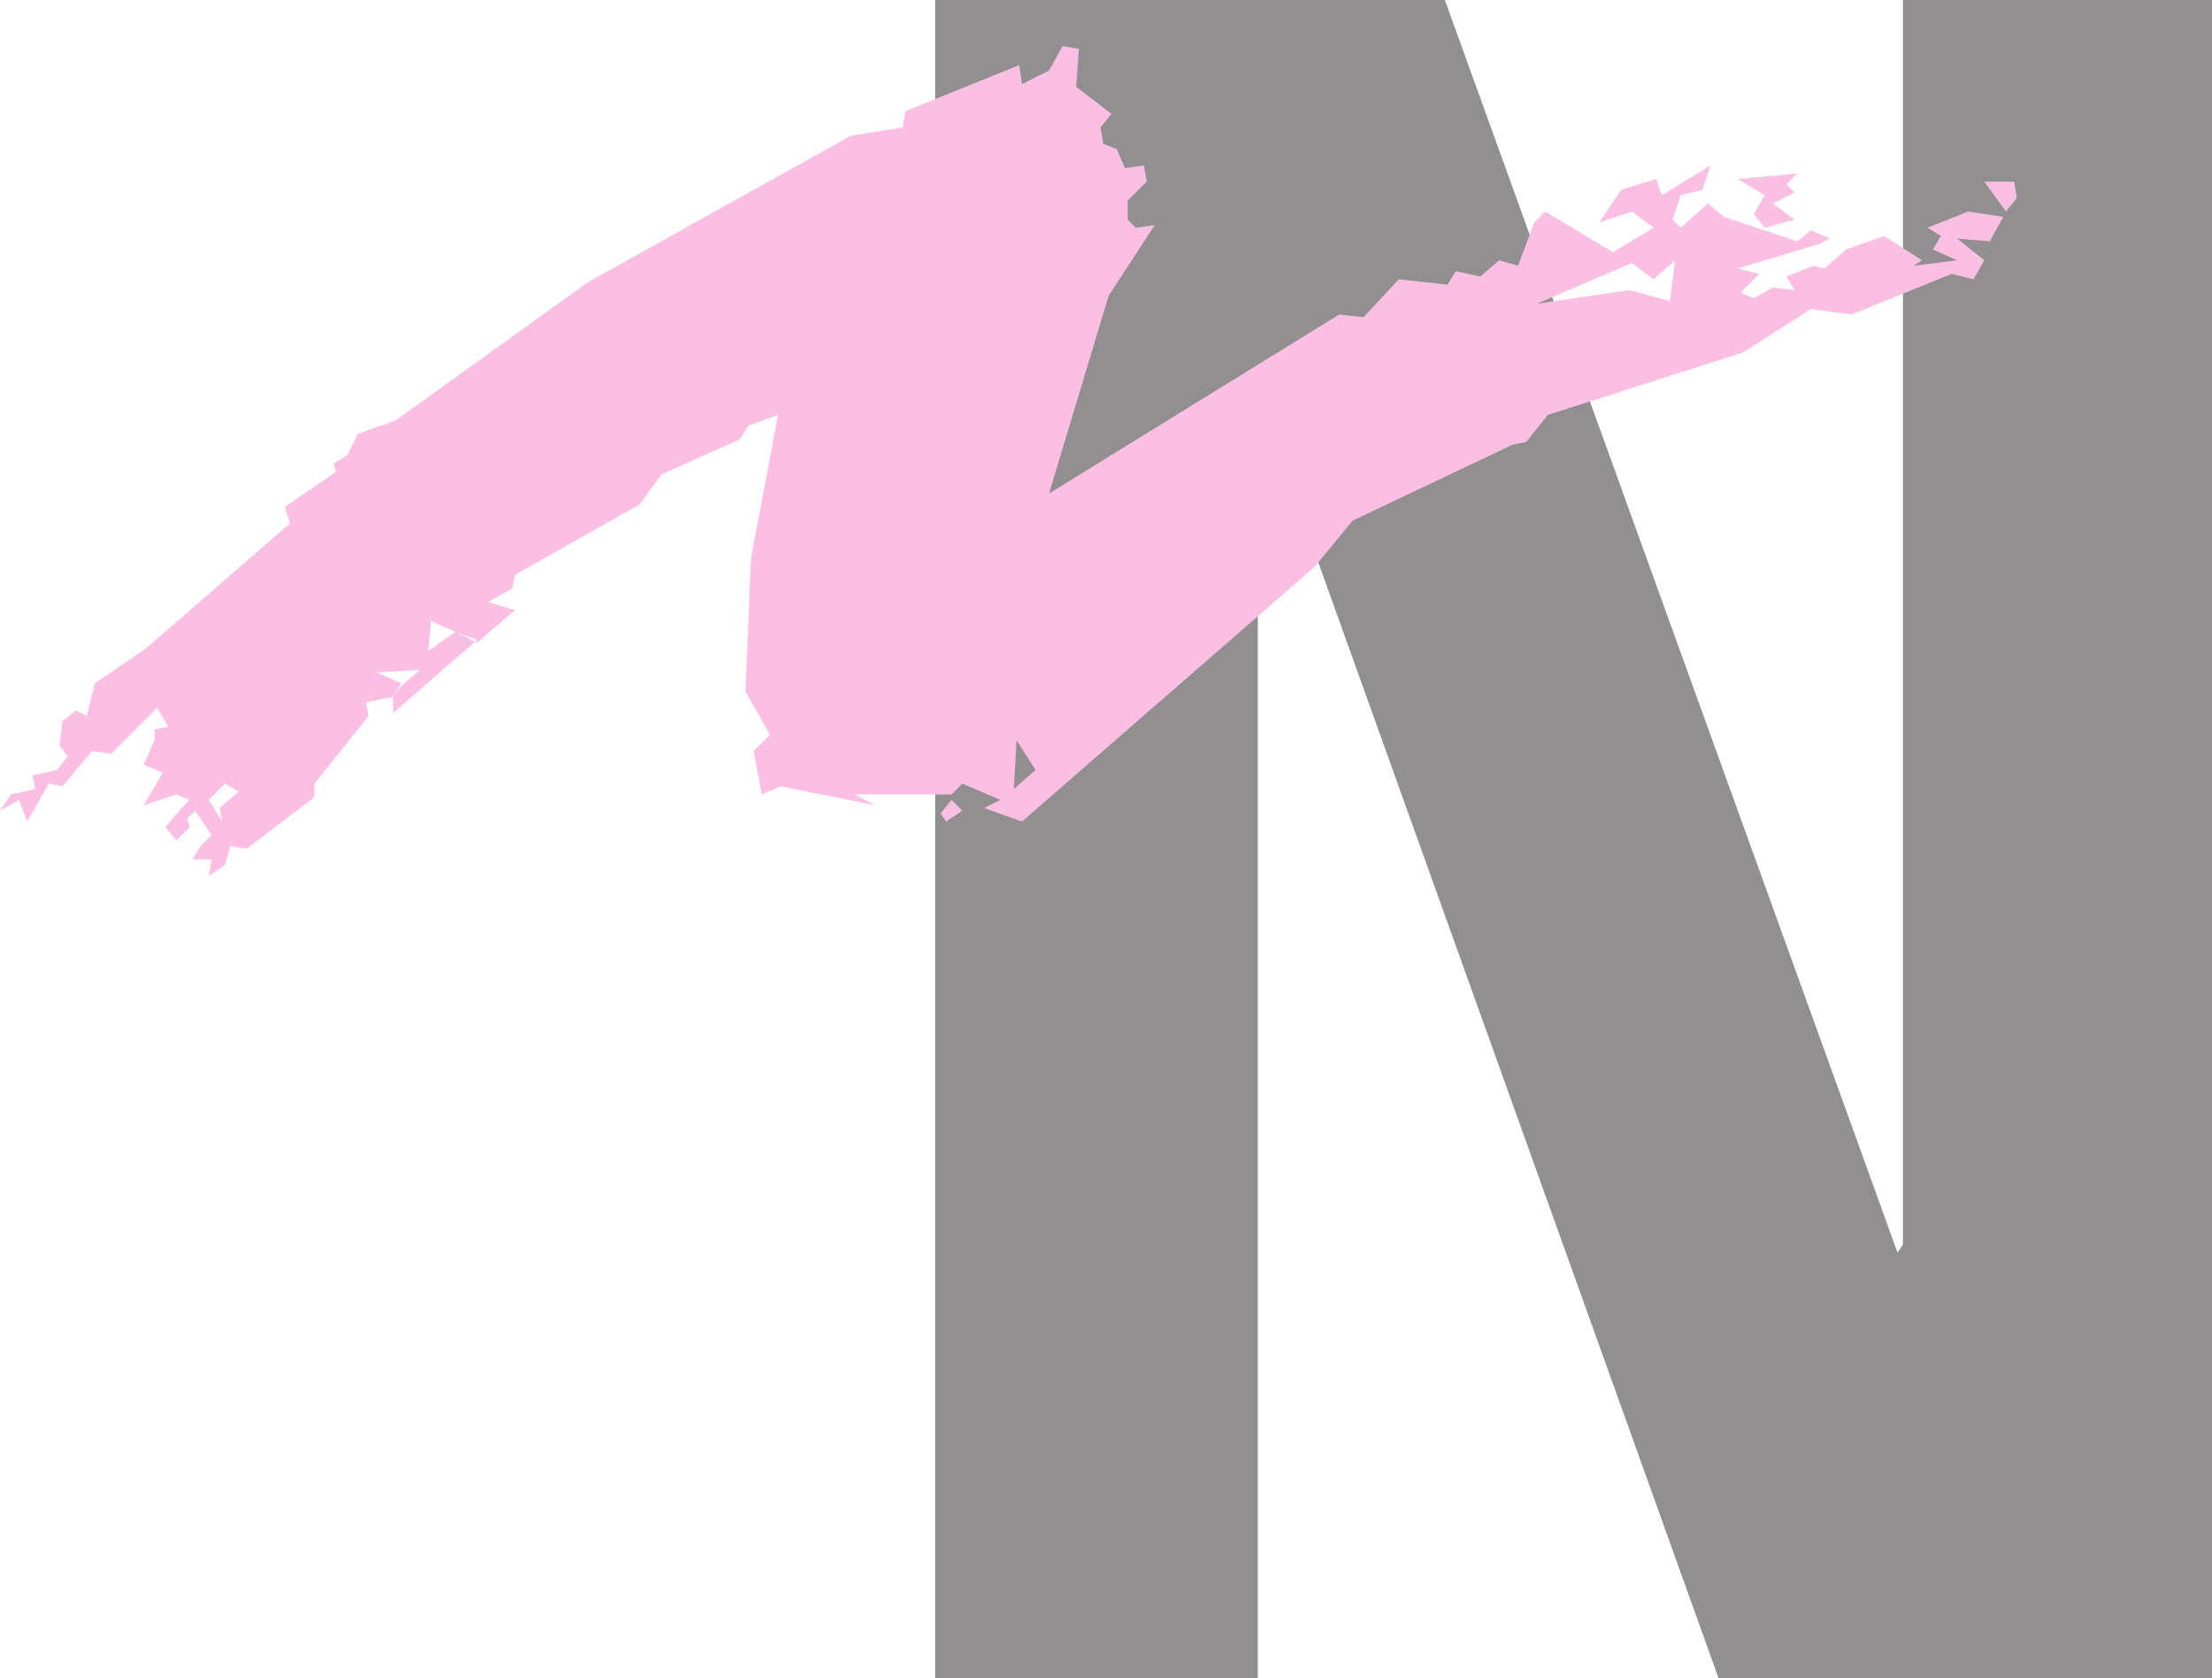
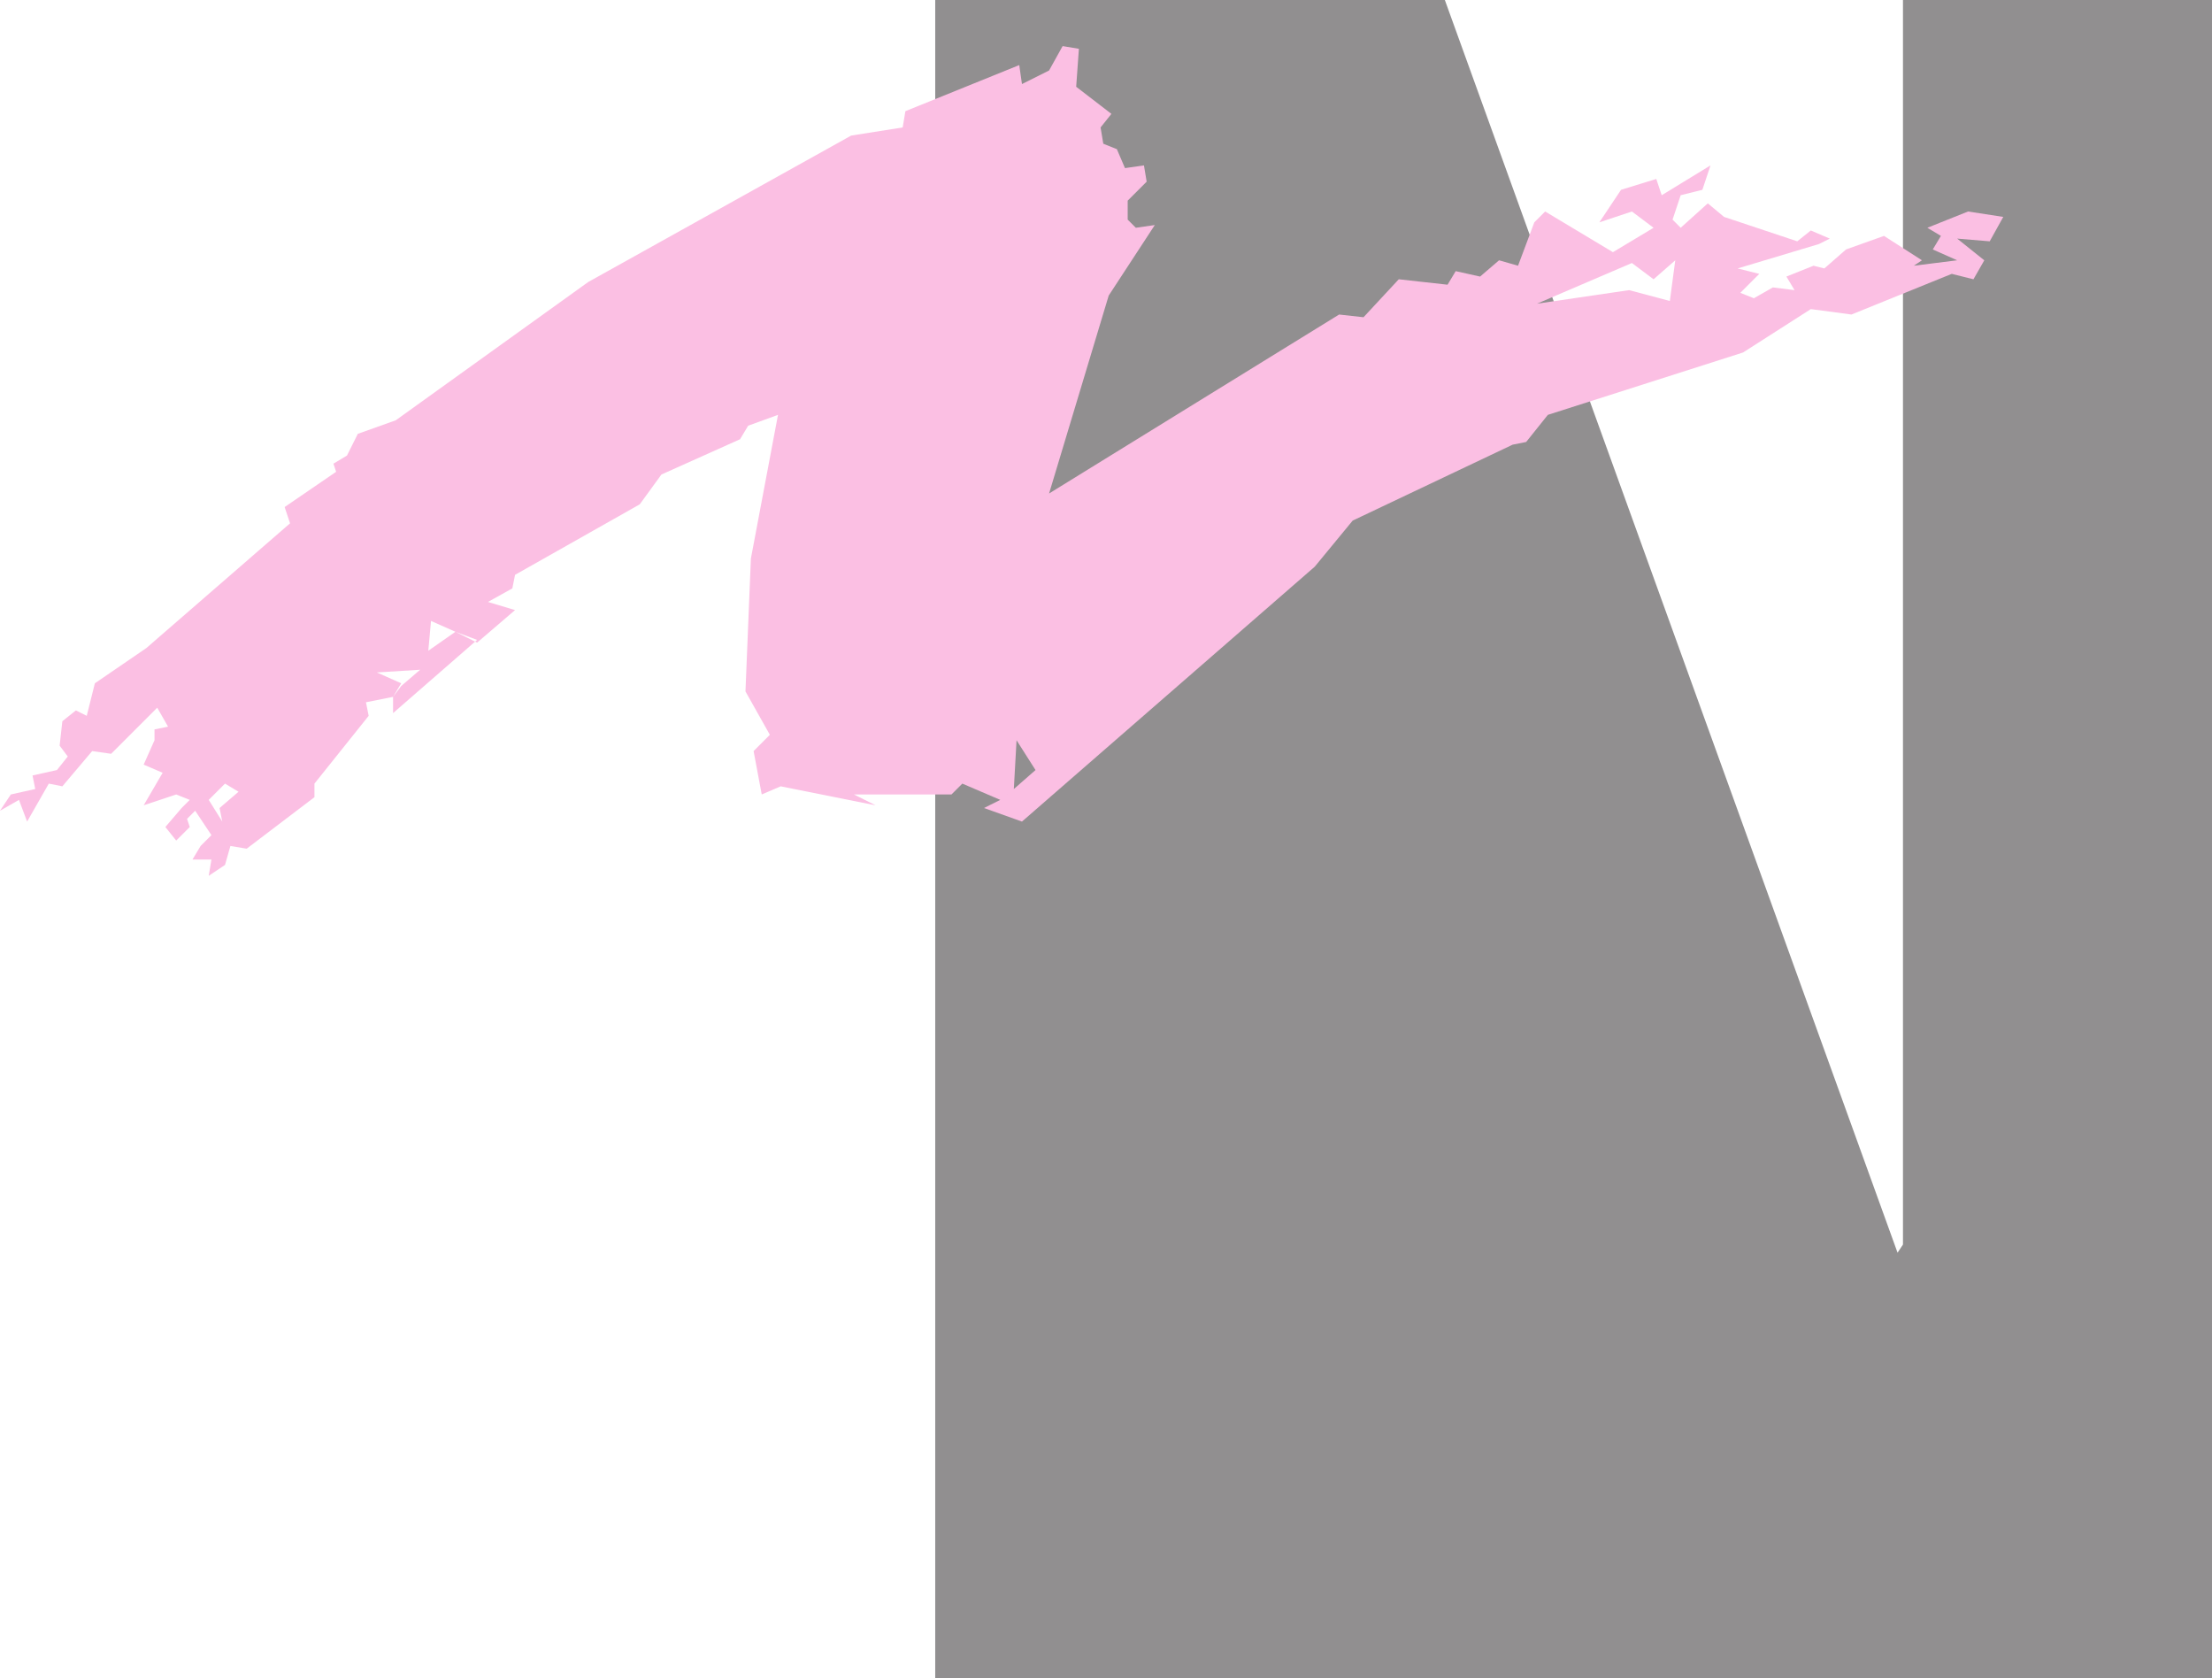
<svg xmlns="http://www.w3.org/2000/svg" width="612" height="464.25">
-   <path fill="#918f90" fill-rule="evenodd" d="M258.75 0h141L525 346.5l1.5-2.25V0H612v464.25H475.5L348.75 111H348v353.25h-89.25V0" />
-   <path fill="#fbbfe3" fill-rule="evenodd" d="m488.25 63 8.25-2.25-6-4.5 6-3-2.25-2.25 3-3-16.5 1.5 7.5 4.5-3 5.25 3 3.75M555 58.5l3-3.75-.75-4.5H549l6 8.25" />
+   <path fill="#918f90" fill-rule="evenodd" d="M258.75 0h141L525 346.5l1.5-2.25V0H612v464.25H475.5H348v353.25h-89.25V0" />
  <path fill="#fbbfe3" fill-rule="evenodd" d="m132 177-23.25 20.25v-4.5l2.25-3 5.25-4.5-12 .75 6.75 3-2.25 3.75-7.5 1.5.75 3.75-15 18.75v3.75l-18.75 14.25-4.5-.75-1.5 5.25-4.5 3 .75-4.5h-5.25L55.5 234l3-3 3-3.75-.75-3.75L66 219l-3.75-2.25-4.5 4.5 3.75 6-3 3.75-4.5-6.75-2.25 2.25.75 2.25-3.75 3.75-3-3.75 4.5-5.25 2.25-2.25-3.75-1.5-9 3 5.25-9-5.25-2.25 3-6.75v-3l3.75-.75-3-5.25-12.75 12.75-5.25-.75-8.25 9.75-3.75-.75-6 10.5-2.25-6-5.25 3 3-4.5 6.75-1.5L9 214.5l6.75-1.5 3-3.75-2.25-3 .75-6.75 3.75-3 3 1.5 2.25-9 14.25-9.75 39.75-34.5-1.5-4.5L93 130.5l-.75-2.25L96 126l3-6 10.5-3.75L162.75 78l72.75-40.5 14.25-2.25.75-4.5L282 18l.75 5.25 7.5-3.75 3.75-6.75 4.5.75-.75 10.5 9.75 7.5-3 3.75.75 4.5 3.75 1.5 2.25 5.25 5.25-.75.75 4.5L312 55.5v5.25l2.25 2.25 5.25-.75-12.75 19.5-16.5 54.75L370.5 87l6.75.75 9.75-10.5 13.5 1.5 2.25-3.75 6.75 1.5 5.25-4.5 5.25 1.5 4.5-12 3-3 18.75 11.25 5.25 3L425.25 84l25.5-3.75 11.25 3L463.5 72l-6 5.25-6-4.5-5.25-3L457.5 63l-6-4.5-9 3 6-9 9.75-3 1.5 4.5 13.5-8.25L471 52.5l-6 1.5-2.25 6.75L465 63l7.5-6.75L477 60l20.25 6.75 3.75-3 5.25 2.25-3 1.5-22.5 6.75 6 1.5L481.5 81l3.75 1.5 5.25-3 6 .75-2.25-3.75 7.5-3 3 .75 6-5.25 10.5-3.75 10.5 6.75-2.25 1.5 12-1.5-6.75-3 2.25-3.75-3.75-2.25 11.25-4.5 9.75 1.5-3.75 6.75-9-.75 7.5 6-3 5.25-6-1.5L512.25 87 501 85.5l-18.75 12-54 17.25-6 7.5-3.75.75-44.25 21-10.5 12.75-81 70.5-10.5-3.75 4.5-2.25 3.75-3 6-5.25-5.25-8.25-.75 13.5-3.75 3-10.5-4.5-3 3h-27l6 3L216 217.5l-5.25 2.25-2.25-12 4.5-4.5-6.75-12 1.5-36.75 7.5-39.75-8.25 3-2.25 3.75-21.75 9.75-6 8.25-34.5 19.5-.75 3.75-6.75 3.75 7.5 2.25-10.5 9-6-3-6.75-3-.75 8.25 7.5-5.25 6 2.25" />
-   <path fill="#fbbfe3" fill-rule="evenodd" d="m261.75 227.25 4.5-3-3-3-3 3.75 1.5 2.25" />
</svg>